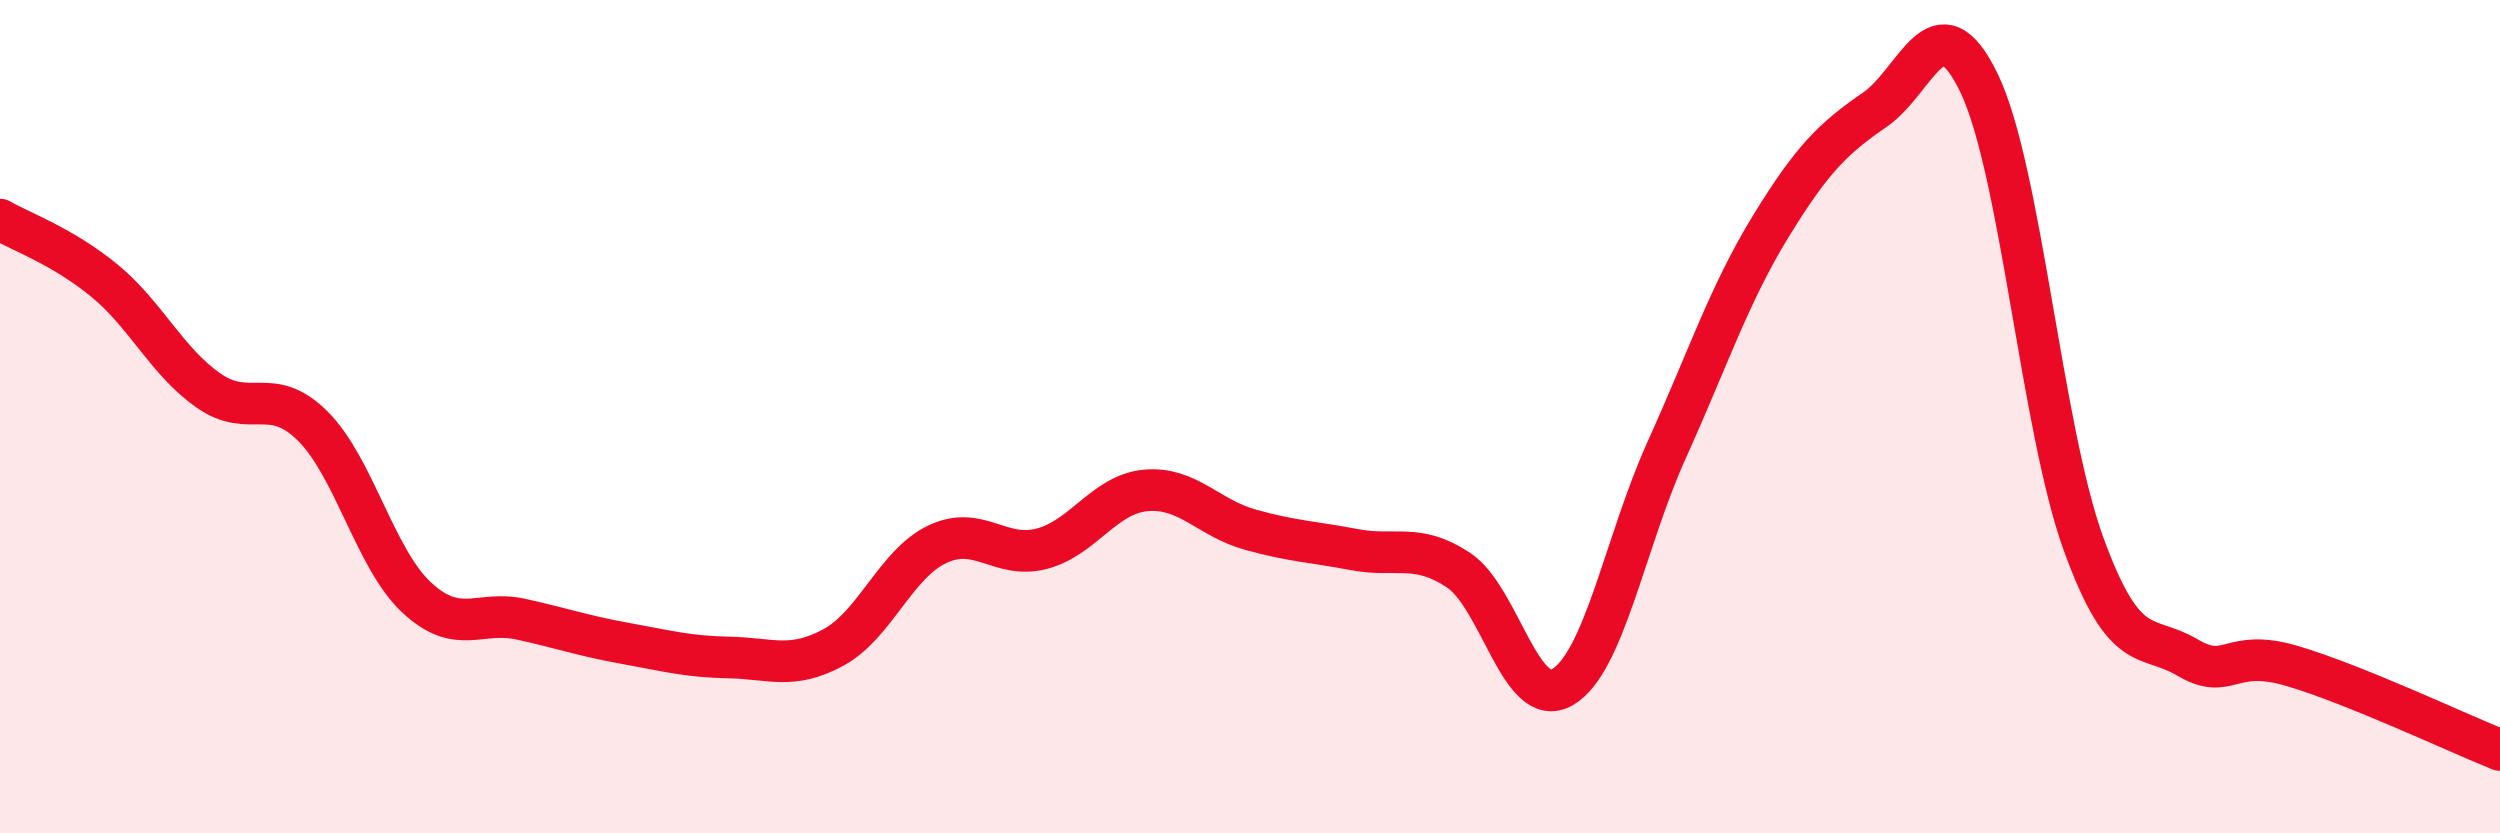
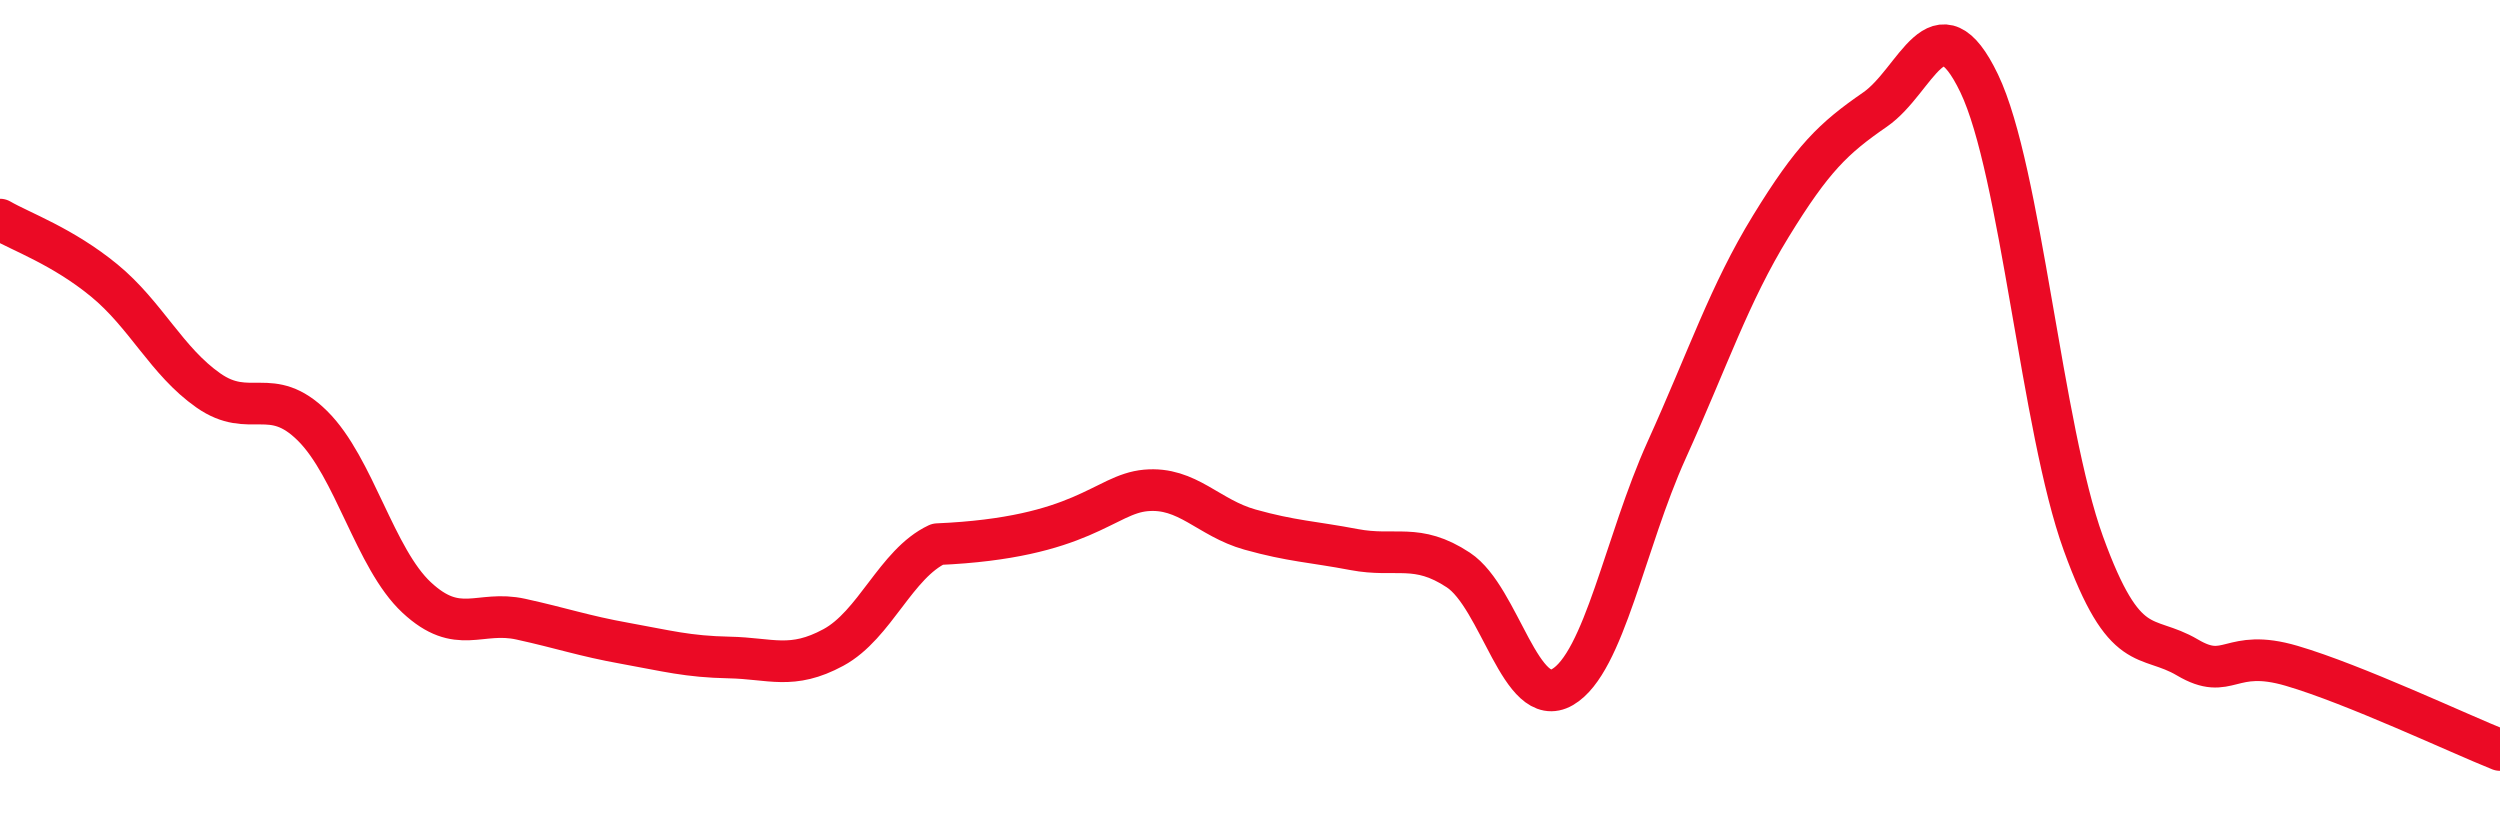
<svg xmlns="http://www.w3.org/2000/svg" width="60" height="20" viewBox="0 0 60 20">
-   <path d="M 0,5.27 C 0.5,5.56 1.5,5.91 2.5,6.73 C 3.5,7.55 4,8.67 5,9.37 C 6,10.07 6.5,9.23 7.5,10.22 C 8.5,11.21 9,13.41 10,14.34 C 11,15.27 11.5,14.64 12.5,14.86 C 13.5,15.08 14,15.26 15,15.44 C 16,15.62 16.5,15.76 17.5,15.78 C 18.5,15.8 19,16.08 20,15.54 C 21,15 21.5,13.53 22.5,13.06 C 23.5,12.59 24,13.43 25,13.17 C 26,12.91 26.5,11.86 27.5,11.77 C 28.5,11.68 29,12.43 30,12.71 C 31,12.99 31.5,13 32.5,13.19 C 33.5,13.38 34,13.02 35,13.68 C 36,14.34 36.5,17.07 37.5,16.49 C 38.5,15.91 39,13.01 40,10.8 C 41,8.59 41.5,7.06 42.5,5.43 C 43.5,3.8 44,3.32 45,2.63 C 46,1.94 46.5,-0.08 47.5,2 C 48.5,4.08 49,10.28 50,13.04 C 51,15.8 51.5,15.19 52.5,15.78 C 53.5,16.37 53.5,15.54 55,15.98 C 56.5,16.42 59,17.6 60,18L60 20L0 20Z" fill="#EB0A25" opacity="0.1" stroke-linecap="round" stroke-linejoin="round" />
-   <path d="M 0,5.27 C 0.5,5.56 1.5,5.91 2.5,6.73 C 3.5,7.55 4,8.67 5,9.37 C 6,10.07 6.5,9.23 7.5,10.22 C 8.5,11.21 9,13.41 10,14.34 C 11,15.27 11.5,14.64 12.5,14.86 C 13.5,15.08 14,15.26 15,15.44 C 16,15.62 16.5,15.76 17.5,15.78 C 18.5,15.8 19,16.08 20,15.54 C 21,15 21.5,13.53 22.5,13.06 C 23.5,12.59 24,13.43 25,13.17 C 26,12.91 26.5,11.86 27.5,11.77 C 28.5,11.68 29,12.43 30,12.71 C 31,12.99 31.5,13 32.5,13.19 C 33.5,13.38 34,13.02 35,13.68 C 36,14.34 36.5,17.07 37.5,16.49 C 38.5,15.91 39,13.01 40,10.8 C 41,8.59 41.5,7.06 42.5,5.43 C 43.5,3.8 44,3.32 45,2.63 C 46,1.94 46.5,-0.08 47.5,2 C 48.5,4.08 49,10.28 50,13.04 C 51,15.8 51.5,15.19 52.5,15.78 C 53.5,16.37 53.5,15.54 55,15.98 C 56.5,16.42 59,17.6 60,18" stroke="#EB0A25" stroke-width="1" fill="none" stroke-linecap="round" stroke-linejoin="round" />
+   <path d="M 0,5.27 C 0.5,5.56 1.5,5.91 2.5,6.73 C 3.5,7.55 4,8.67 5,9.37 C 6,10.07 6.5,9.23 7.5,10.22 C 8.5,11.21 9,13.41 10,14.34 C 11,15.27 11.5,14.64 12.5,14.86 C 13.5,15.08 14,15.26 15,15.44 C 16,15.62 16.5,15.76 17.5,15.78 C 18.5,15.8 19,16.08 20,15.54 C 21,15 21.5,13.53 22.5,13.06 C 26,12.91 26.5,11.86 27.5,11.77 C 28.5,11.68 29,12.43 30,12.71 C 31,12.99 31.5,13 32.5,13.19 C 33.5,13.38 34,13.02 35,13.68 C 36,14.34 36.5,17.07 37.5,16.49 C 38.5,15.91 39,13.01 40,10.8 C 41,8.59 41.5,7.06 42.5,5.43 C 43.5,3.8 44,3.32 45,2.63 C 46,1.94 46.5,-0.08 47.5,2 C 48.5,4.08 49,10.28 50,13.04 C 51,15.8 51.5,15.19 52.5,15.78 C 53.5,16.37 53.5,15.54 55,15.98 C 56.5,16.42 59,17.6 60,18" stroke="#EB0A25" stroke-width="1" fill="none" stroke-linecap="round" stroke-linejoin="round" />
</svg>